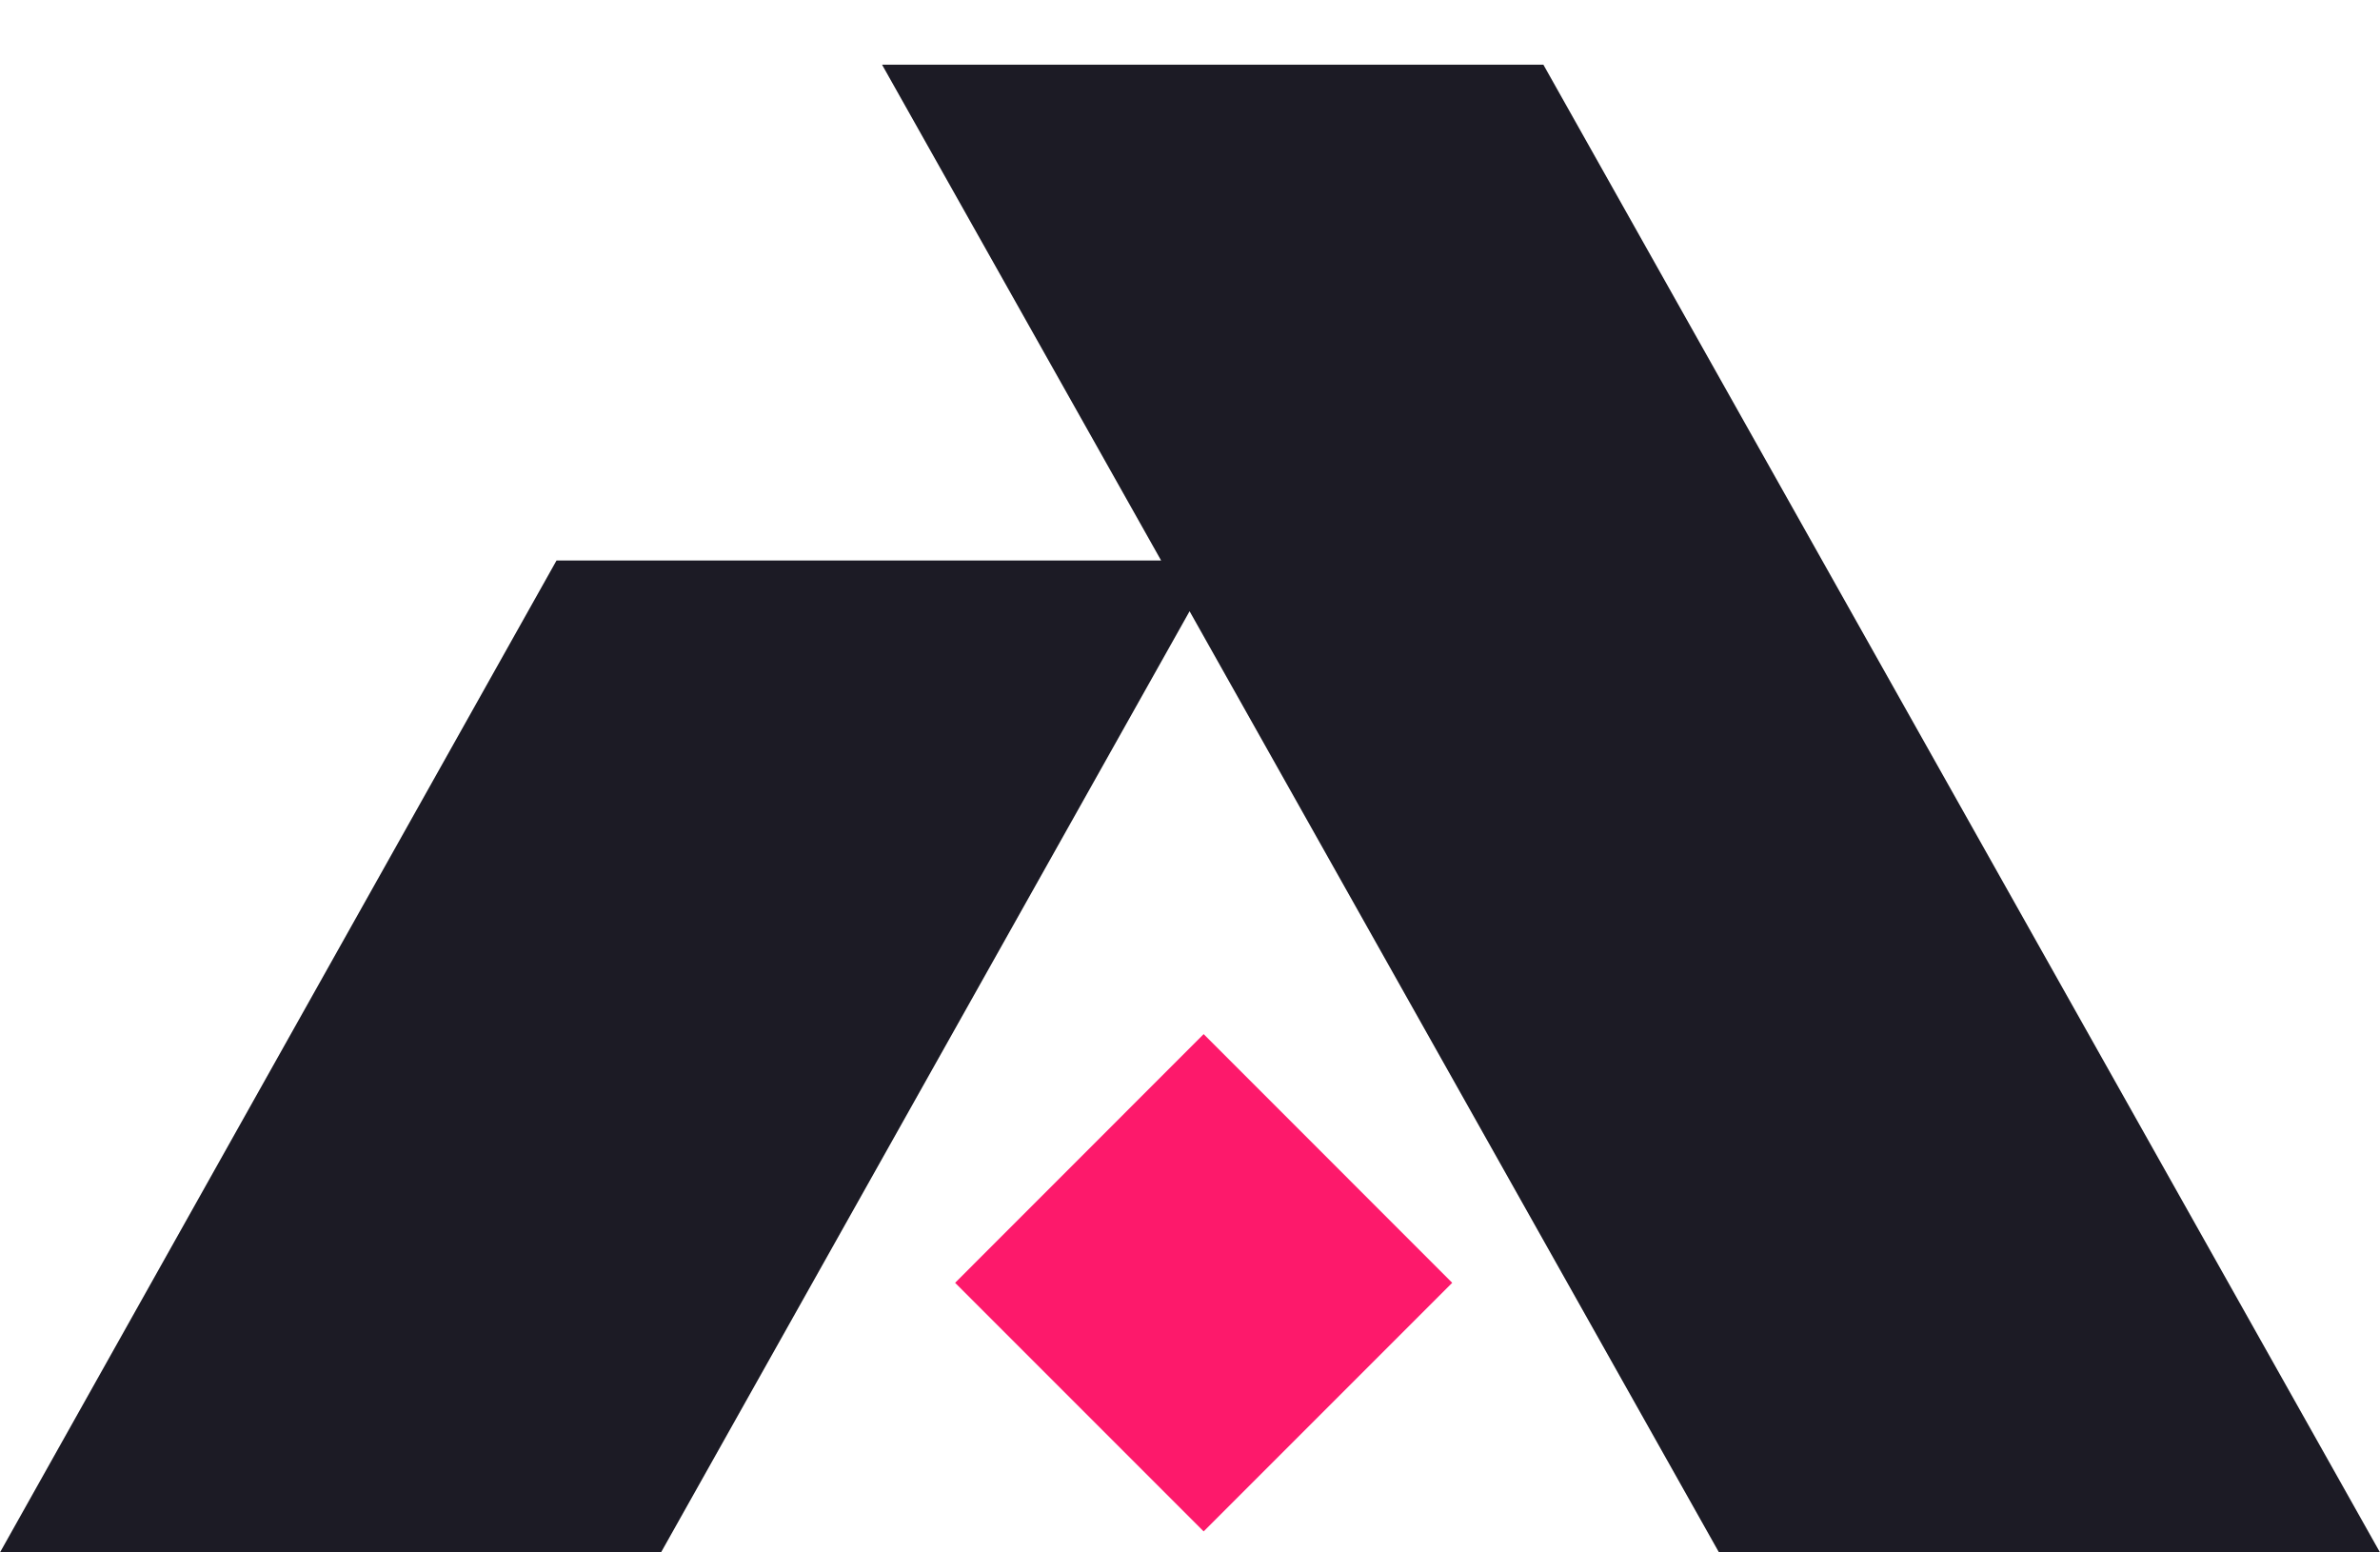
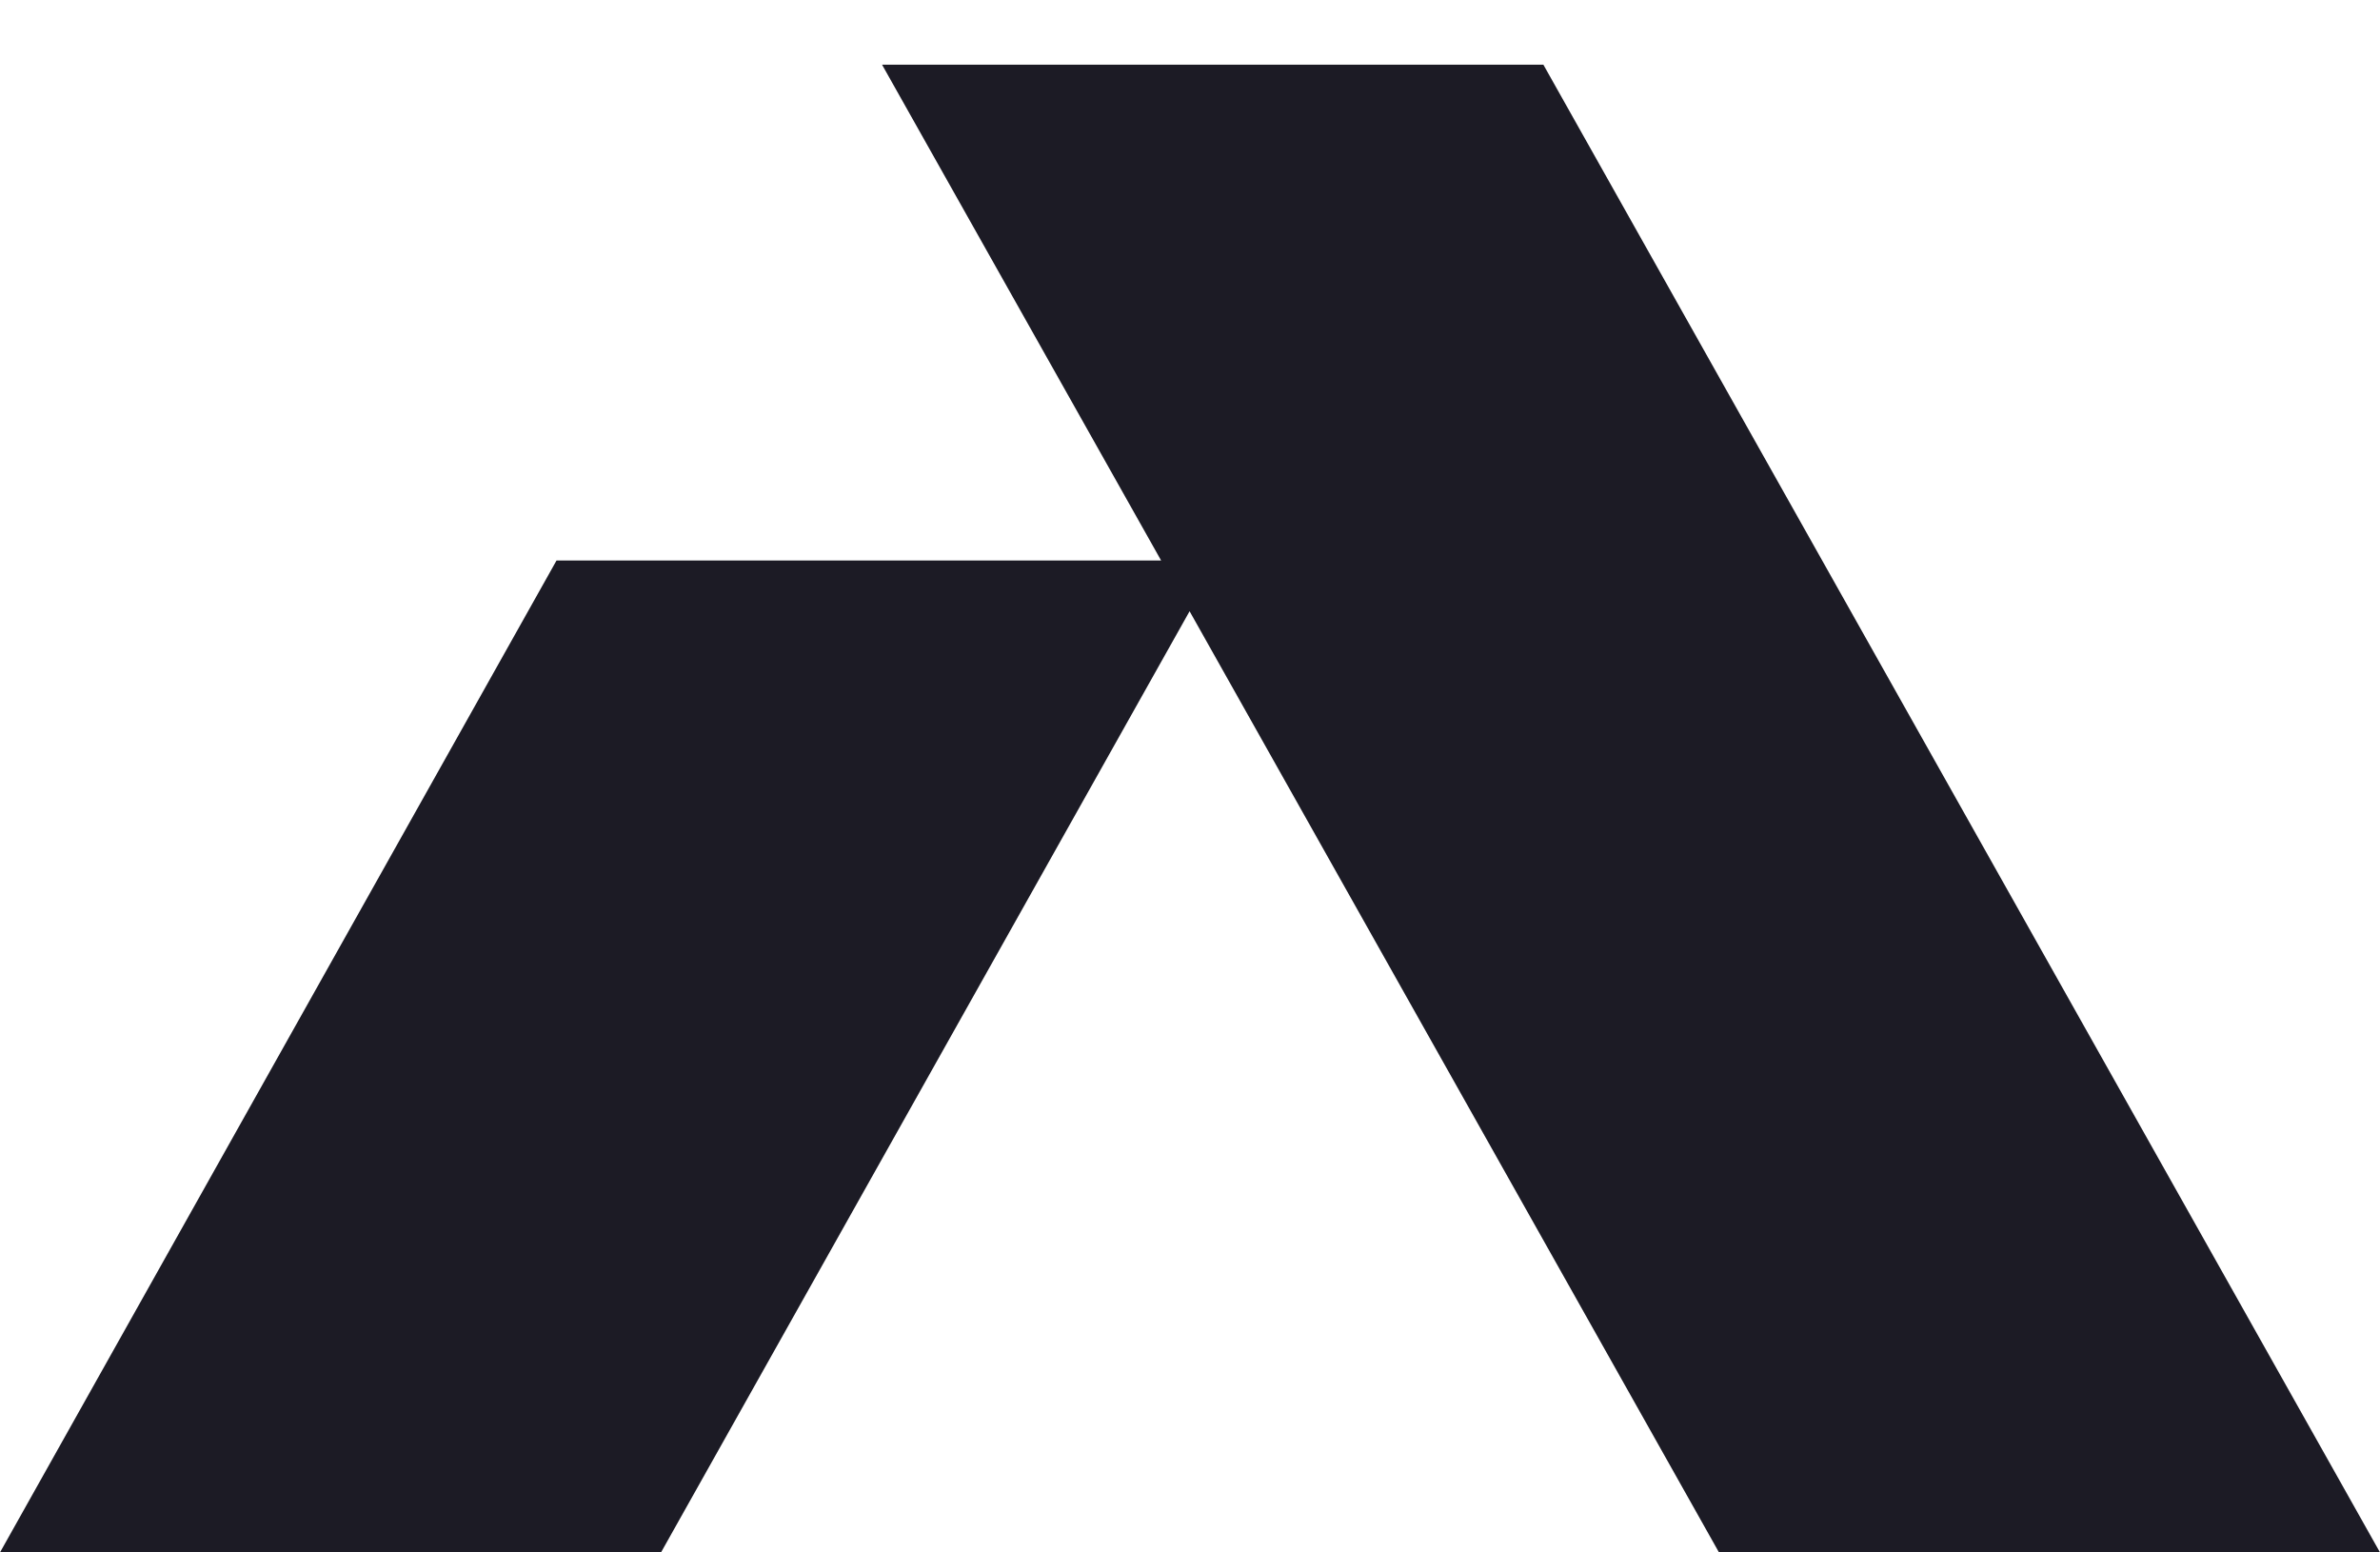
<svg xmlns="http://www.w3.org/2000/svg" width="23" height="15" viewBox="0 0 23 15" fill="none">
-   <path d="M11.632 9.992L9.23 12.395L11.632 14.797L14.034 12.395L11.632 9.992Z" fill="#FD196B" />
  <path d="M16.612 15H23L14.915 0.625H8.524L11.221 5.416H5.378L0 15H6.388L11.496 5.906L16.612 15Z" fill="#1C1B25" />
</svg>